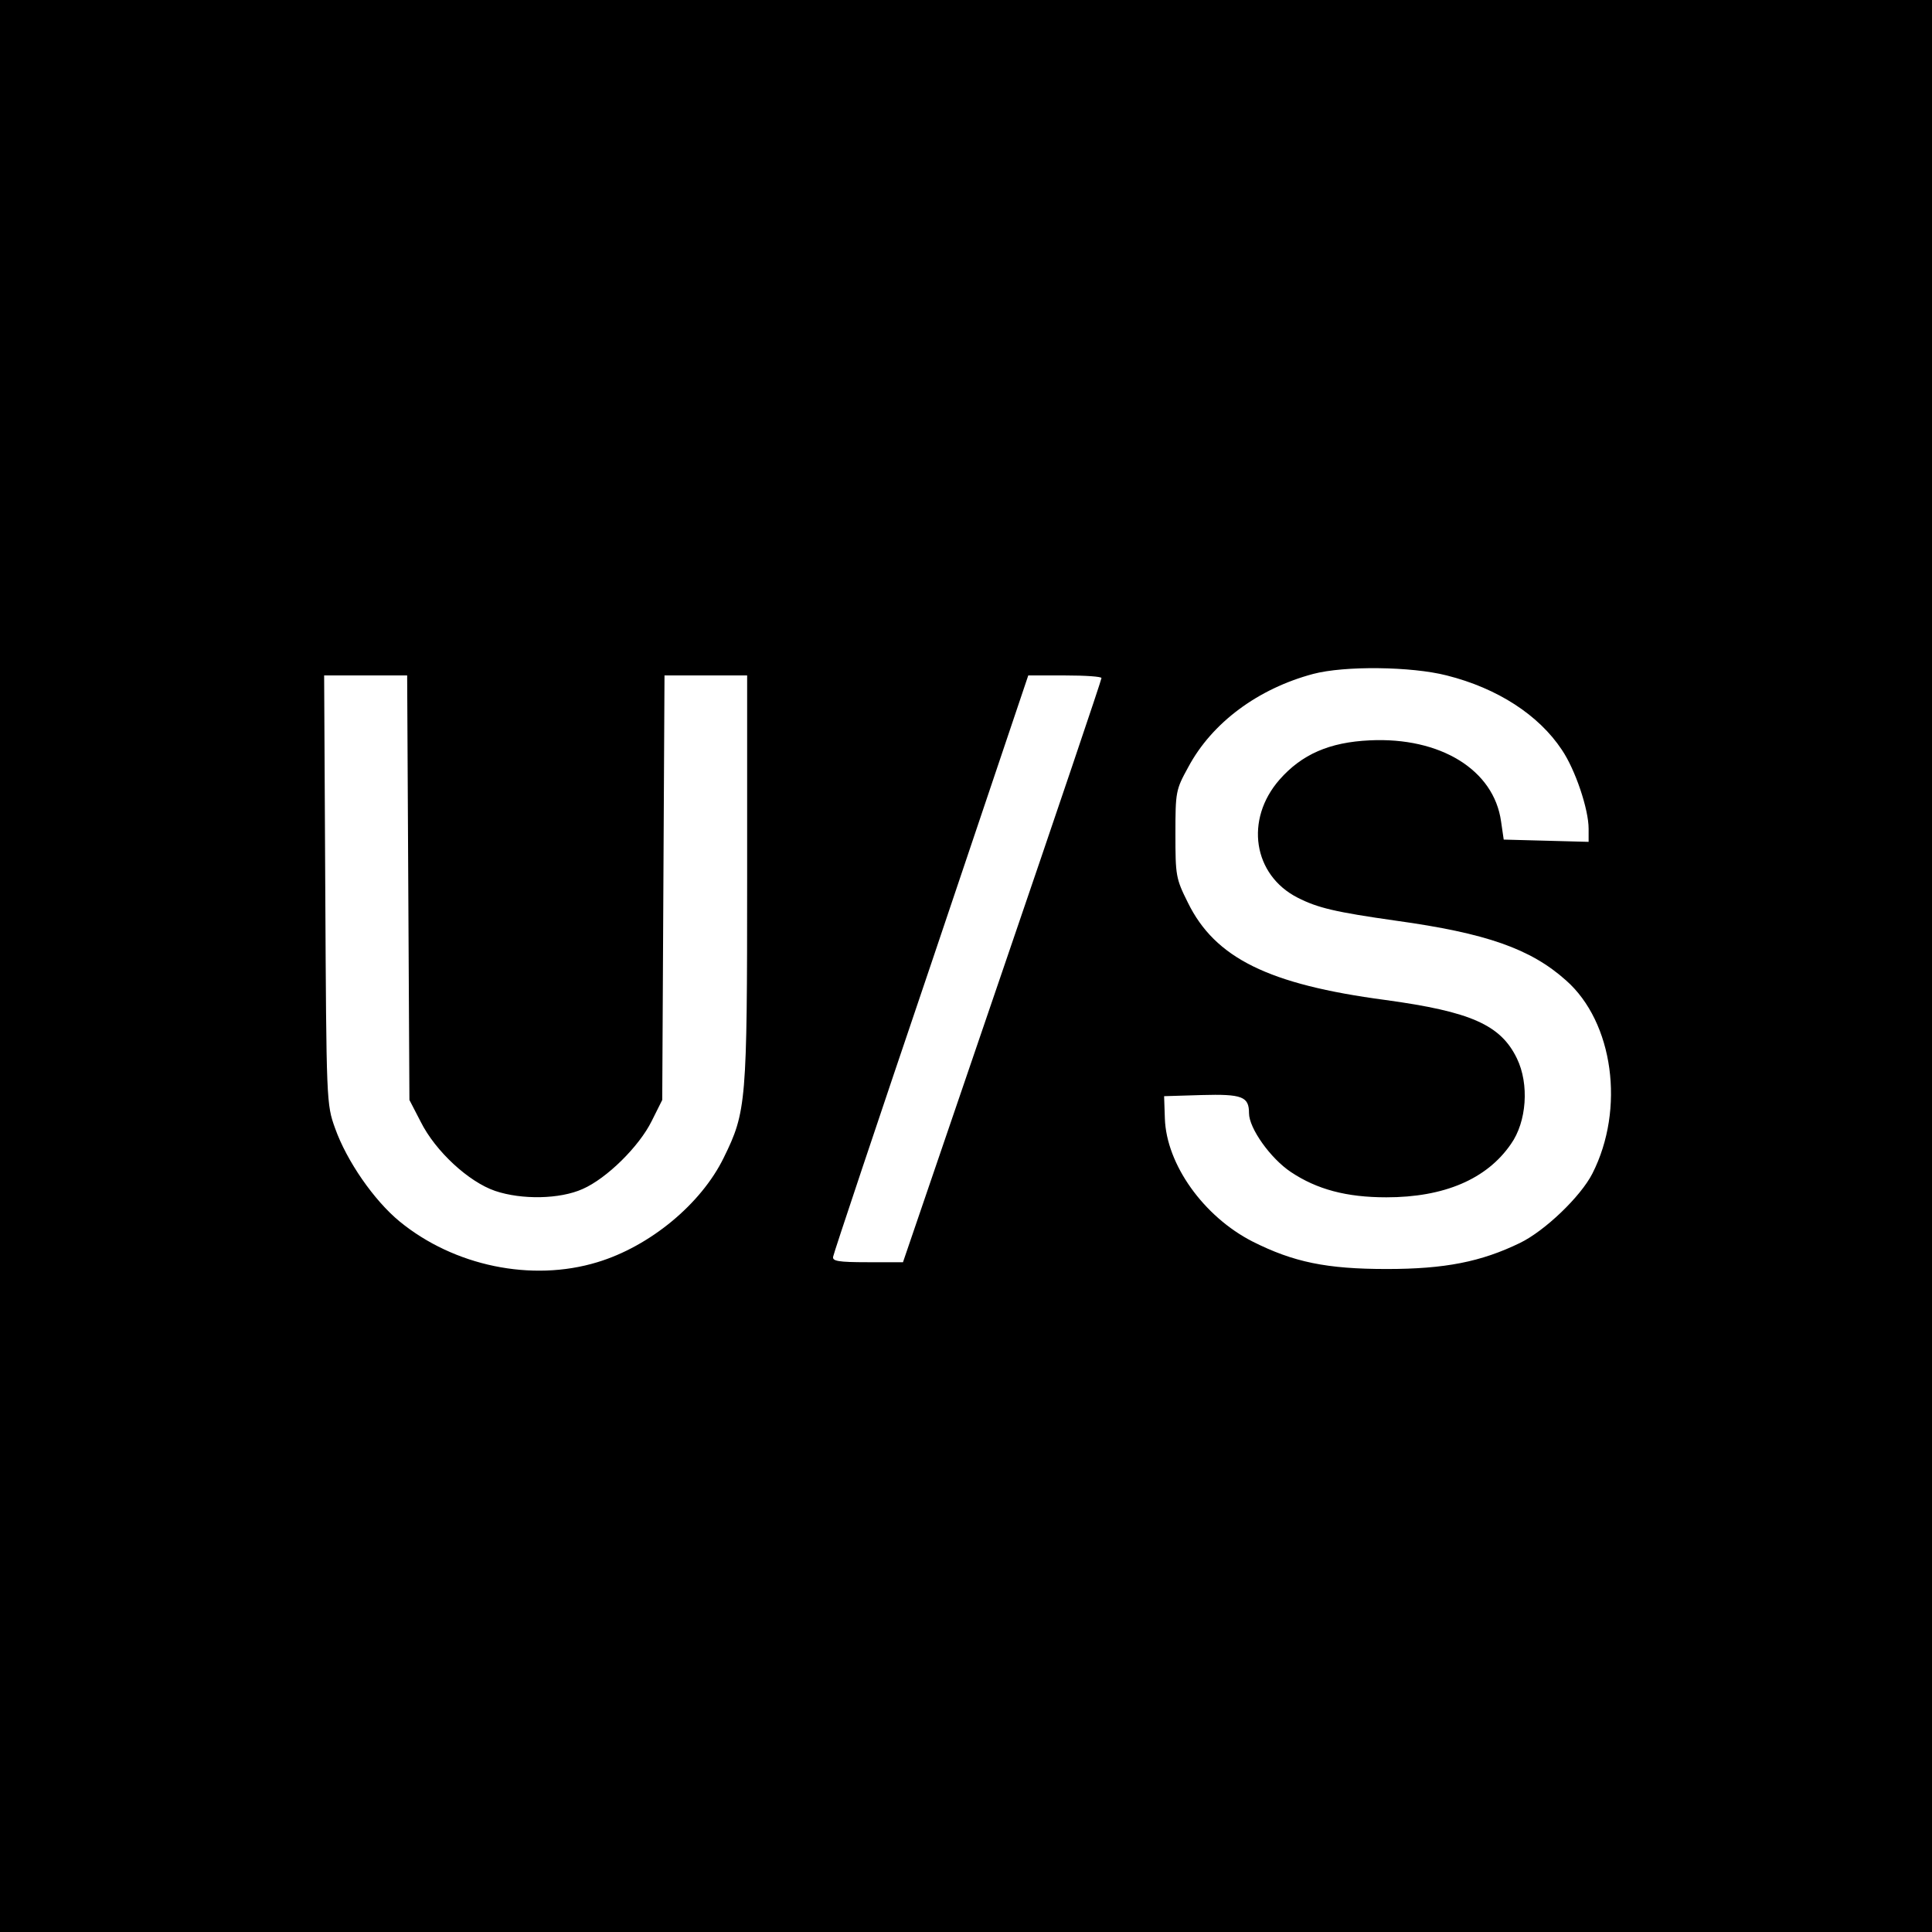
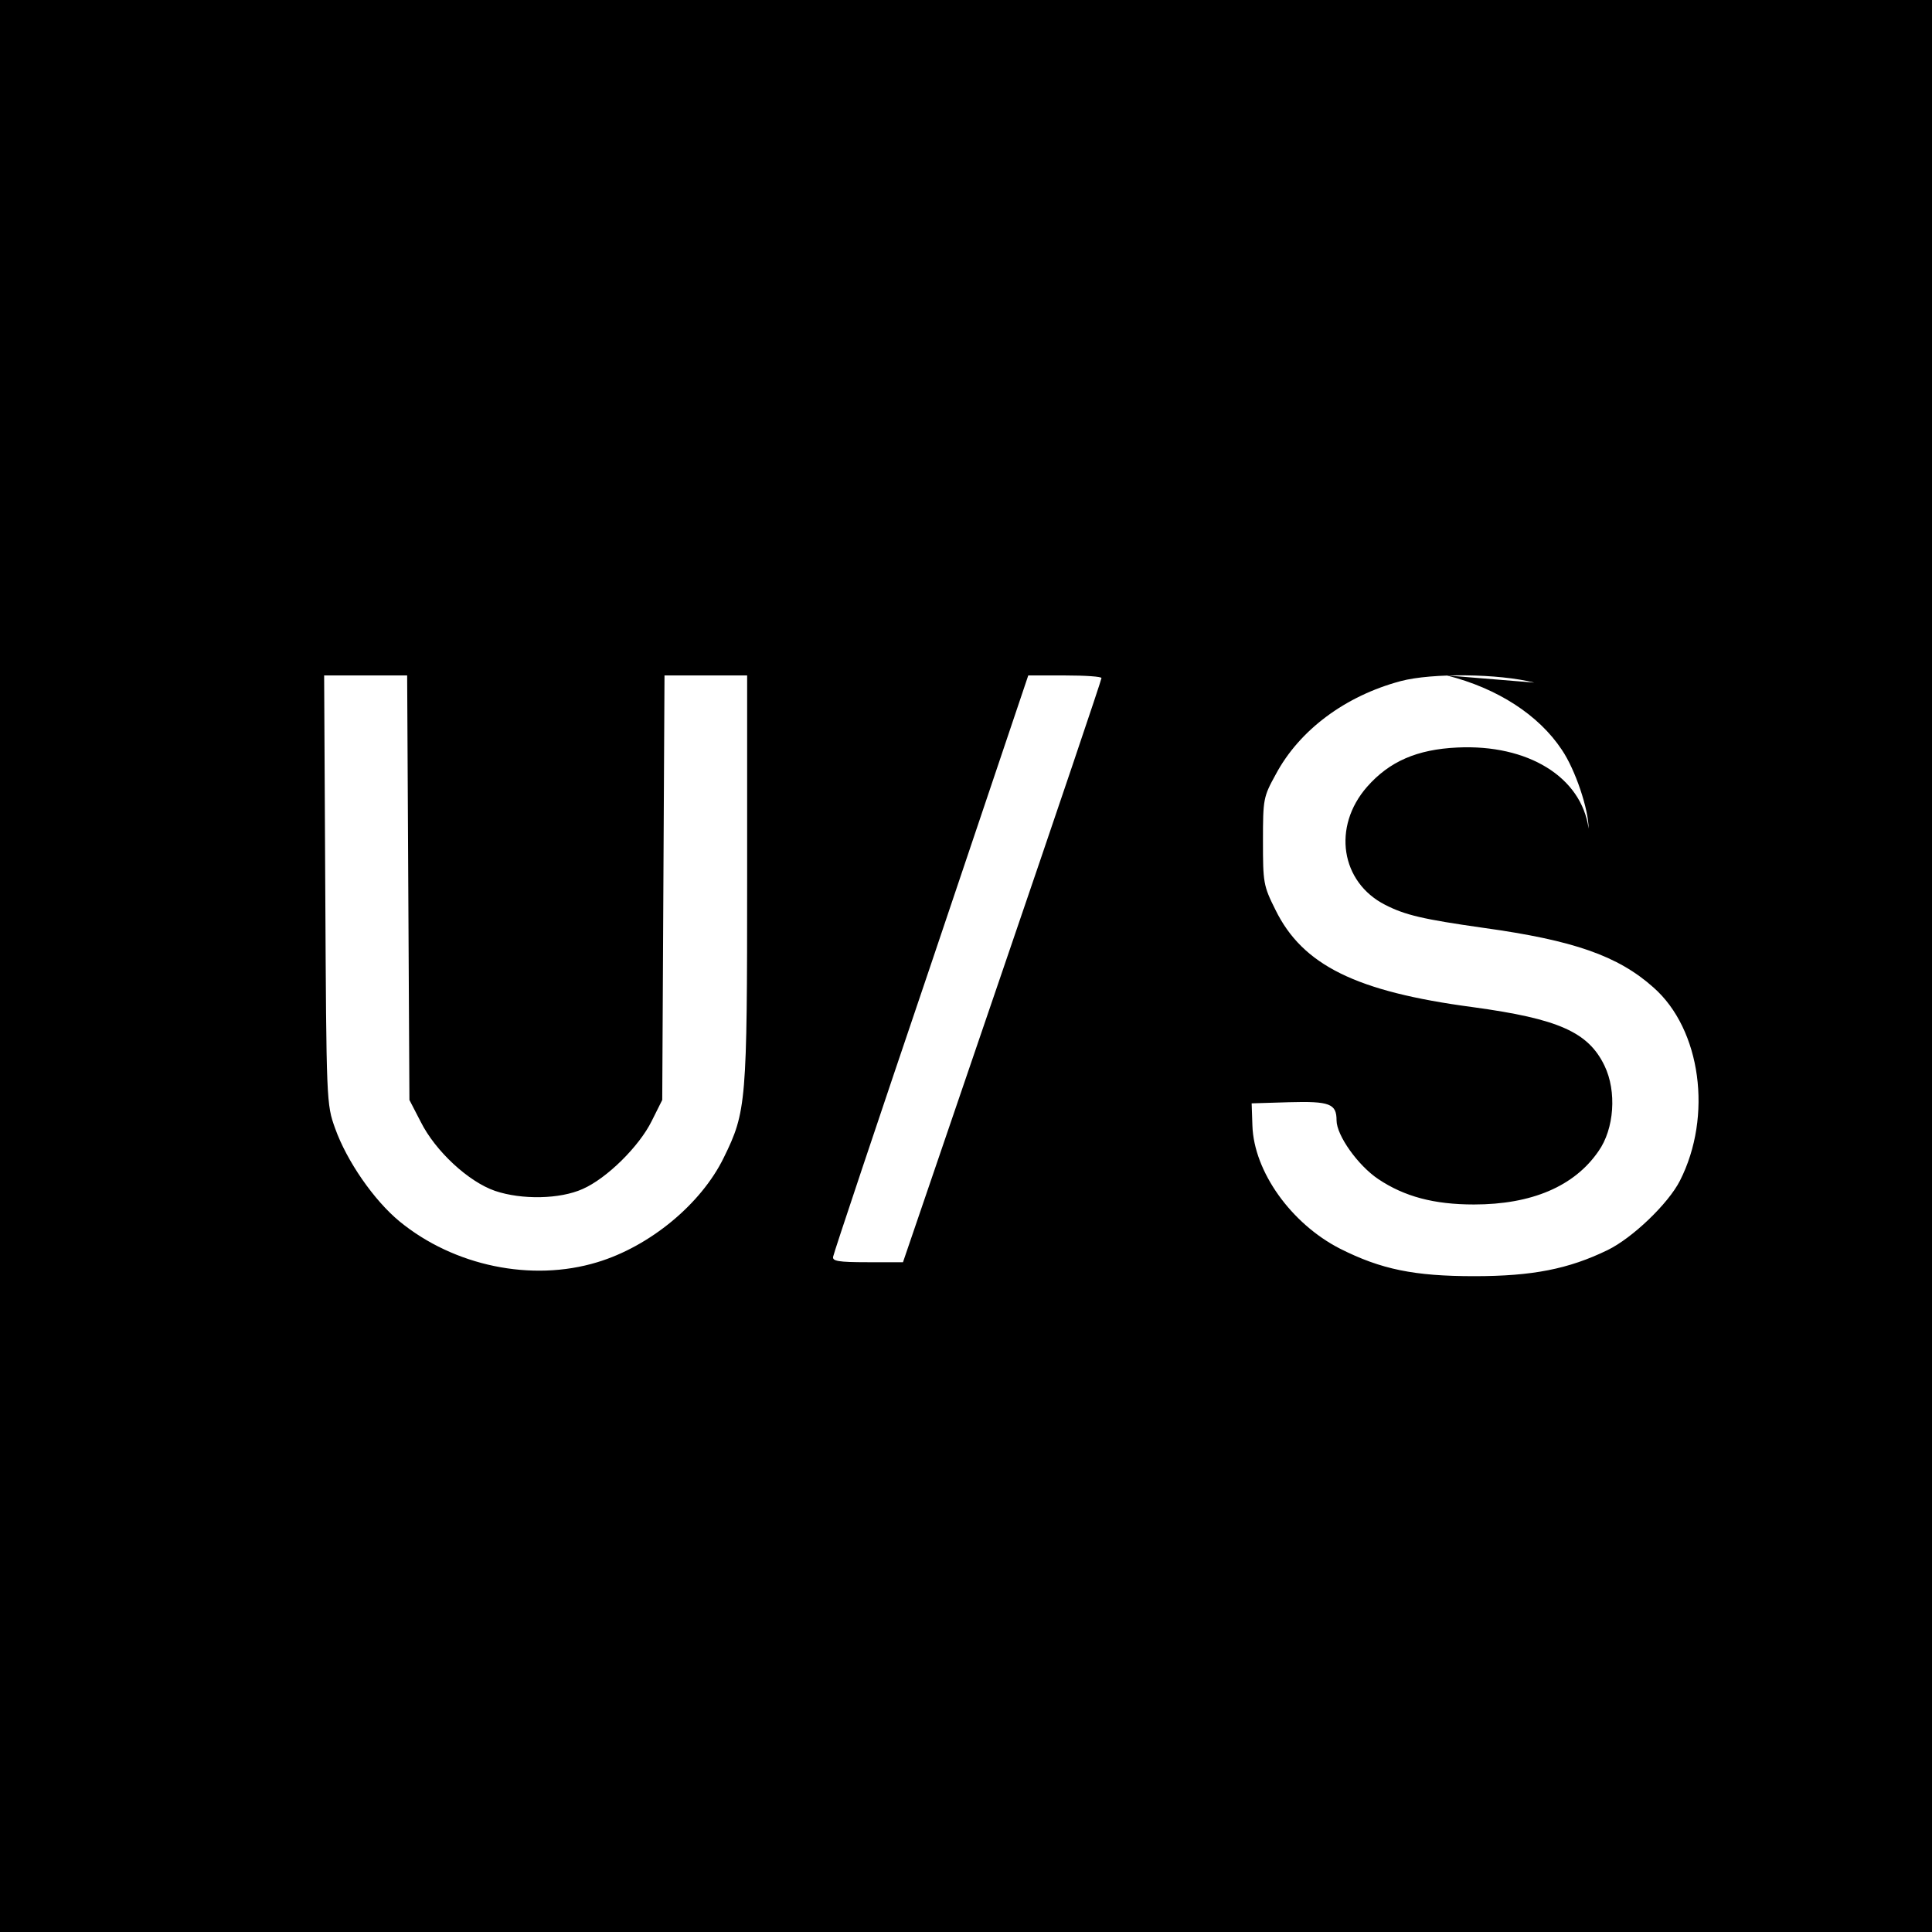
<svg xmlns="http://www.w3.org/2000/svg" version="1.0" width="512pt" height="512pt" viewBox="0 0 512 512" preserveAspectRatio="xMidYMid meet">
  <g transform="translate(0,512) scale(0.1,-0.1)" fill="#000000" stroke="none">
-     <path d="M0 2560 l0 -2560 2560 0 2560 0 0 2560 0 2560 -2560 0 -2560 0 0 -2560z m3834 770 c135 -34 244 -105 305 -197 36 -53 71 -158 71 -209 l0 -35 -112 3 -113 3 -7 48 c-19 137 -161 224 -348 215 -107 -5 -180 -37 -239 -104 -93 -106 -70 -253 48 -313 53 -27 99 -38 261 -61 238 -33 356 -74 450 -158 126 -111 157 -341 70 -512 -31 -61 -126 -152 -192 -184 -103 -50 -199 -69 -353 -69 -159 0 -247 18 -356 73 -129 66 -228 204 -232 326 l-2 59 99 3 c108 3 126 -4 126 -48 0 -40 57 -120 111 -156 69 -46 147 -67 253 -67 153 0 266 48 330 141 42 59 49 159 16 227 -43 89 -122 124 -349 155 -309 41 -451 111 -523 258 -32 64 -33 72 -33 182 0 112 1 117 34 177 63 118 185 208 331 247 83 22 260 20 354 -4z m-2752 -562 l3 -563 30 -58 c39 -78 127 -159 197 -183 71 -24 172 -22 232 5 64 28 150 113 183 180 l28 56 3 563 3 562 109 0 110 0 0 -537 c0 -595 -2 -619 -62 -741 -60 -123 -196 -235 -335 -277 -174 -53 -380 -10 -524 108 -68 56 -140 160 -171 247 -23 64 -23 69 -26 633 l-3 567 110 0 110 0 3 -562z m1837 555 c0 -5 -118 -354 -263 -778 l-263 -770 -94 0 c-78 0 -94 3 -91 15 1 8 118 358 260 777 l257 763 98 0 c53 0 97 -3 96 -7z" />
+     <path d="M0 2560 l0 -2560 2560 0 2560 0 0 2560 0 2560 -2560 0 -2560 0 0 -2560z m3834 770 c135 -34 244 -105 305 -197 36 -53 71 -158 71 -209 c-19 137 -161 224 -348 215 -107 -5 -180 -37 -239 -104 -93 -106 -70 -253 48 -313 53 -27 99 -38 261 -61 238 -33 356 -74 450 -158 126 -111 157 -341 70 -512 -31 -61 -126 -152 -192 -184 -103 -50 -199 -69 -353 -69 -159 0 -247 18 -356 73 -129 66 -228 204 -232 326 l-2 59 99 3 c108 3 126 -4 126 -48 0 -40 57 -120 111 -156 69 -46 147 -67 253 -67 153 0 266 48 330 141 42 59 49 159 16 227 -43 89 -122 124 -349 155 -309 41 -451 111 -523 258 -32 64 -33 72 -33 182 0 112 1 117 34 177 63 118 185 208 331 247 83 22 260 20 354 -4z m-2752 -562 l3 -563 30 -58 c39 -78 127 -159 197 -183 71 -24 172 -22 232 5 64 28 150 113 183 180 l28 56 3 563 3 562 109 0 110 0 0 -537 c0 -595 -2 -619 -62 -741 -60 -123 -196 -235 -335 -277 -174 -53 -380 -10 -524 108 -68 56 -140 160 -171 247 -23 64 -23 69 -26 633 l-3 567 110 0 110 0 3 -562z m1837 555 c0 -5 -118 -354 -263 -778 l-263 -770 -94 0 c-78 0 -94 3 -91 15 1 8 118 358 260 777 l257 763 98 0 c53 0 97 -3 96 -7z" />
  </g>
</svg>